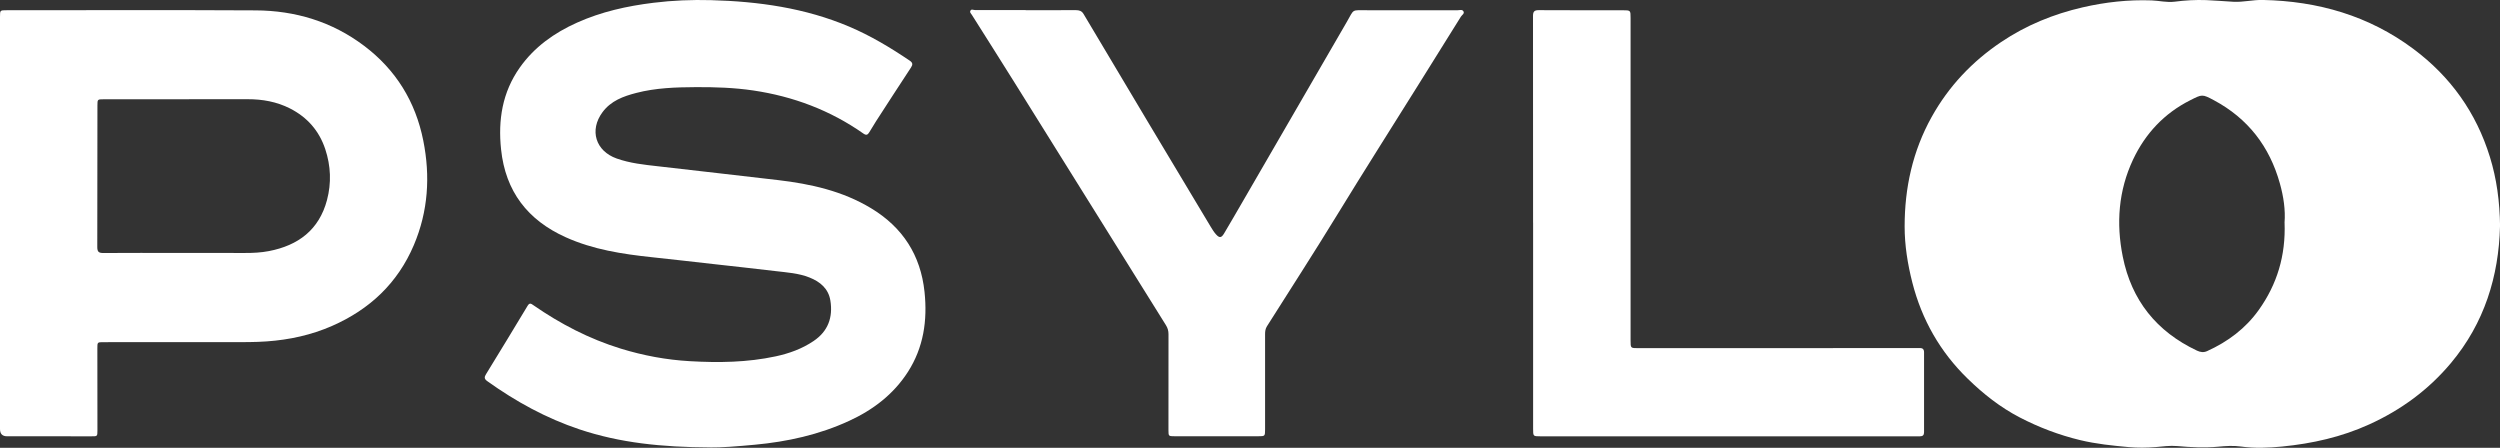
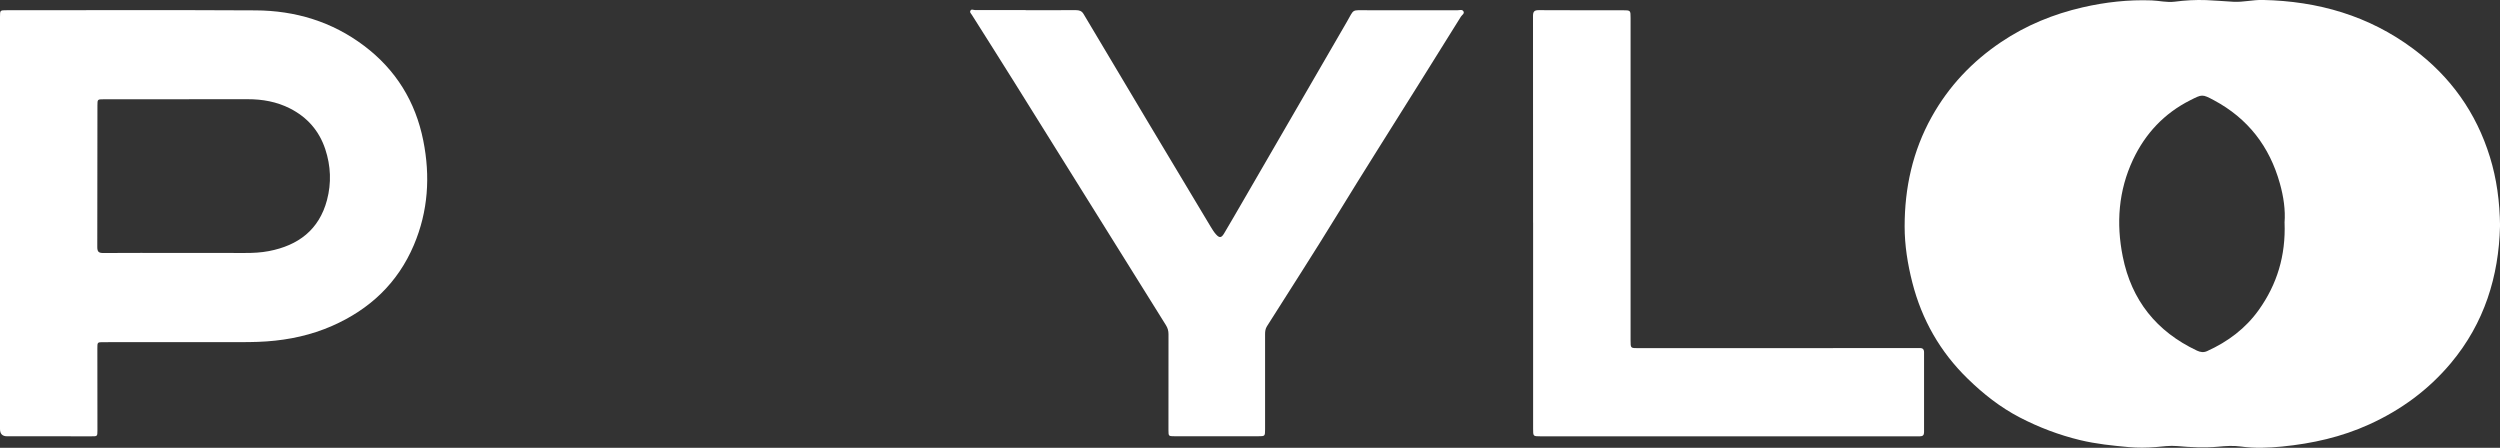
<svg xmlns="http://www.w3.org/2000/svg" id="Layer_2" viewBox="0 0 677.15 121.29">
  <rect x="0" y="0" width="677.15" height="121.29" fill="#333333" stroke="none" />
  <defs>
    <style>.cls-1{fill:#fff;}</style>
  </defs>
  <g id="Layer_1-2">
    <g id="qlX0eG">
      <path class="cls-1" d="m677.15,61.36c-.34,13.38-4.18,26.12-13.32,37.01-6.08,7.25-13.51,12.68-22.09,16.58-7.51,3.42-15.42,5.19-23.61,6-3.75.37-7.44.51-11.19-.01-2-.28-4.09-.14-6.11.05-3.71.35-7.41.16-11.1-.17-2.01-.18-3.94.12-5.92.28-2.36.19-4.8.22-7.22,0-4.44-.4-8.85-.85-13.2-1.9-5.7-1.38-11.13-3.44-16.33-6.14-5.26-2.73-9.87-6.37-14.08-10.48-7.46-7.25-12.43-15.97-15.01-26.07-1.27-4.99-2.08-10.06-2.08-15.18,0-10.44,2.17-20.39,7.3-29.62,4.63-8.33,10.98-15.04,18.85-20.33,6.74-4.53,14.15-7.57,22.07-9.39,6.16-1.42,12.4-2.11,18.71-1.88,2.05.08,4.1.61,6.18.35,2.86-.37,5.72-.54,8.6-.43,2.45.09,4.9.33,7.35.45,2.67.14,5.27-.55,7.96-.49,14.95.31,28.71,4.26,40.78,13.26,10.05,7.49,17.02,17.24,20.73,29.27,1.83,5.94,2.66,12.01,2.75,18.83Zm-58.36-1.04c.27-3.38-.25-7.03-1.26-10.62-2.79-10.02-8.65-17.61-17.85-22.54-3.2-1.71-3.21-1.64-6.45,0-7.05,3.55-12.16,9.03-15.48,16.08-3.94,8.38-4.59,17.25-2.78,26.26,2.37,11.84,9.16,20.3,20.08,25.46.92.44,1.84.57,2.77.14,5.61-2.54,10.41-6.12,14-11.16,4.95-6.94,7.31-14.71,6.98-23.61Z" />
-       <path class="cls-1" d="m192.36,121.19c-13.19-.07-24.45-1.24-35.36-4.88-9.05-3.02-17.3-7.55-25.04-13.09-.89-.64-.77-1.14-.28-1.93,3.77-6.14,7.52-12.29,11.23-18.47.55-.92.98-.55,1.58-.14,7.31,5.06,15.12,9.12,23.63,11.74,6.11,1.88,12.35,3.05,18.75,3.41,7.8.45,15.56.34,23.24-1.31,3.65-.79,7.12-2.03,10.24-4.14,3.94-2.65,5.29-6.4,4.57-10.95-.52-3.26-2.77-5.12-5.67-6.27-2.94-1.17-6.08-1.36-9.17-1.73-5.62-.67-11.24-1.28-16.86-1.91-5.54-.62-11.07-1.26-16.62-1.85-8.01-.85-15.94-2.06-23.37-5.41-10.31-4.64-16.32-12.43-17.51-23.8-.84-7.97.34-15.45,5.05-22.13,3.96-5.61,9.35-9.43,15.53-12.2,6.59-2.96,13.56-4.5,20.71-5.38,5.18-.64,10.38-.85,15.58-.71,12.86.35,25.46,2.1,37.42,7.17,5.82,2.47,11.2,5.7,16.42,9.23.82.55.84,1.07.32,1.85-3.18,4.84-6.33,9.7-9.47,14.56-.63.98-1.24,1.97-1.83,2.98-.42.71-.82.88-1.58.35-9-6.32-19.01-10.07-29.85-11.68-5.16-.76-10.36-.93-15.57-.9-5.42.03-10.83.2-16.11,1.57-3.51.91-6.86,2.13-9.14,5.21-3.62,4.88-1.89,10.52,3.83,12.55,3.61,1.28,7.37,1.68,11.14,2.1,5.42.61,10.83,1.24,16.24,1.86,5.45.63,10.91,1.25,16.36,1.89,8.83,1.04,17.43,2.95,25.15,7.61,8.55,5.15,13.45,12.69,14.5,22.68.81,7.72-.25,15.05-4.52,21.69-3.91,6.08-9.45,10.27-15.93,13.25-8.1,3.73-16.69,5.63-25.54,6.45-4.6.43-9.21.79-12.07.74Z" />
      <path class="cls-1" d="m0,60.34C0,41.76,0,23.18,0,4.6c0-1.84,0-1.83,1.84-1.83,22.45,0,44.91-.08,67.36.04,10.77.05,20.73,3.04,29.41,9.59,8.61,6.49,13.93,15.11,16.04,25.68,1.93,9.67,1.33,19.15-2.55,28.29-4.38,10.32-11.99,17.46-22.18,21.92-5.62,2.46-11.52,3.74-17.65,4.18-3.29.24-6.57.2-9.86.2-11.46.03-22.91,0-34.37.01-1.67,0-1.67,0-1.67,1.67,0,7.42.02,14.83.02,22.25,0,1.58-.03,1.59-1.62,1.58-7.62,0-15.25,0-22.87-.01Q0,118.17,0,116.2c0-18.62,0-37.24,0-55.86Zm48.26,8.17c6.04,0,12.08-.02,18.12.01,2.17.01,4.33-.1,6.46-.51,7.94-1.53,13.59-5.75,15.73-13.82,1.22-4.61,1.04-9.24-.47-13.79-1.66-4.99-4.88-8.65-9.56-11.03-3.61-1.83-7.47-2.51-11.48-2.5-13,.01-25.99.01-38.99.02-1.66,0-1.68.02-1.68,1.68,0,12.79,0,25.58-.04,38.36,0,1.3.43,1.61,1.66,1.6,6.75-.05,13.5-.02,20.24-.02Z" />
      <path class="cls-1" d="m277.81,2.76c4.54,0,9.08.01,13.62-.01.9,0,1.57.2,2.07,1.05,5.89,9.92,11.8,19.83,17.72,29.73,5.56,9.3,11.13,18.58,16.7,27.87.43.71.87,1.43,1.42,2.05.94,1.06,1.48,1.02,2.21-.21,1.77-2.97,3.49-5.97,5.23-8.96,9.34-16.11,18.67-32.22,28-48.32,2.11-3.63,1.14-3.18,5.59-3.19,8.12-.02,16.25,0,24.37.01.56,0,1.3-.29,1.64.27.38.63-.4,1-.68,1.46-3.78,6.08-7.58,12.16-11.38,18.23-7.37,11.8-14.84,23.53-22.1,35.4-6.21,10.16-12.69,20.16-19.05,30.23-.43.68-.51,1.38-.51,2.14,0,8.58,0,17.16,0,25.75,0,1.88-.01,1.9-1.86,1.9-7.54,0-15.08,0-22.62,0-1.67,0-1.69-.02-1.69-1.66,0-8.67,0-17.33.01-26,0-.91-.22-1.67-.71-2.45-13.71-21.94-27.38-43.89-41.08-65.83-3.79-6.08-7.64-12.12-11.46-18.18-.23-.37-.7-.73-.36-1.22.3-.42.77-.1,1.17-.1,4.58.01,9.16,0,13.75,0,0,.01,0,.02,0,.03Z" />
      <path class="cls-1" d="m415.25,60.35c0-18.67,0-37.33-.02-56,0-1.17.32-1.61,1.55-1.6,7.58.05,15.17.02,22.75.03,2.13,0,2.13.02,2.13,2.1,0,29.12,0,58.25,0,87.37,0,2.04,0,2.05,2.03,2.05,24.96,0,49.91-.01,74.87-.02.46,0,.92.02,1.37,0,.83-.04,1.22.29,1.22,1.16-.01,7.21,0,14.42,0,21.62,0,.78-.33,1.13-1.13,1.12-1.54-.02-3.08,0-4.62,0-32.71,0-65.41,0-98.12,0-2.04,0-2.02,0-2.02-2.08,0-18.58,0-37.16,0-55.75h0Z" />
    </g>
  </g>
</svg>